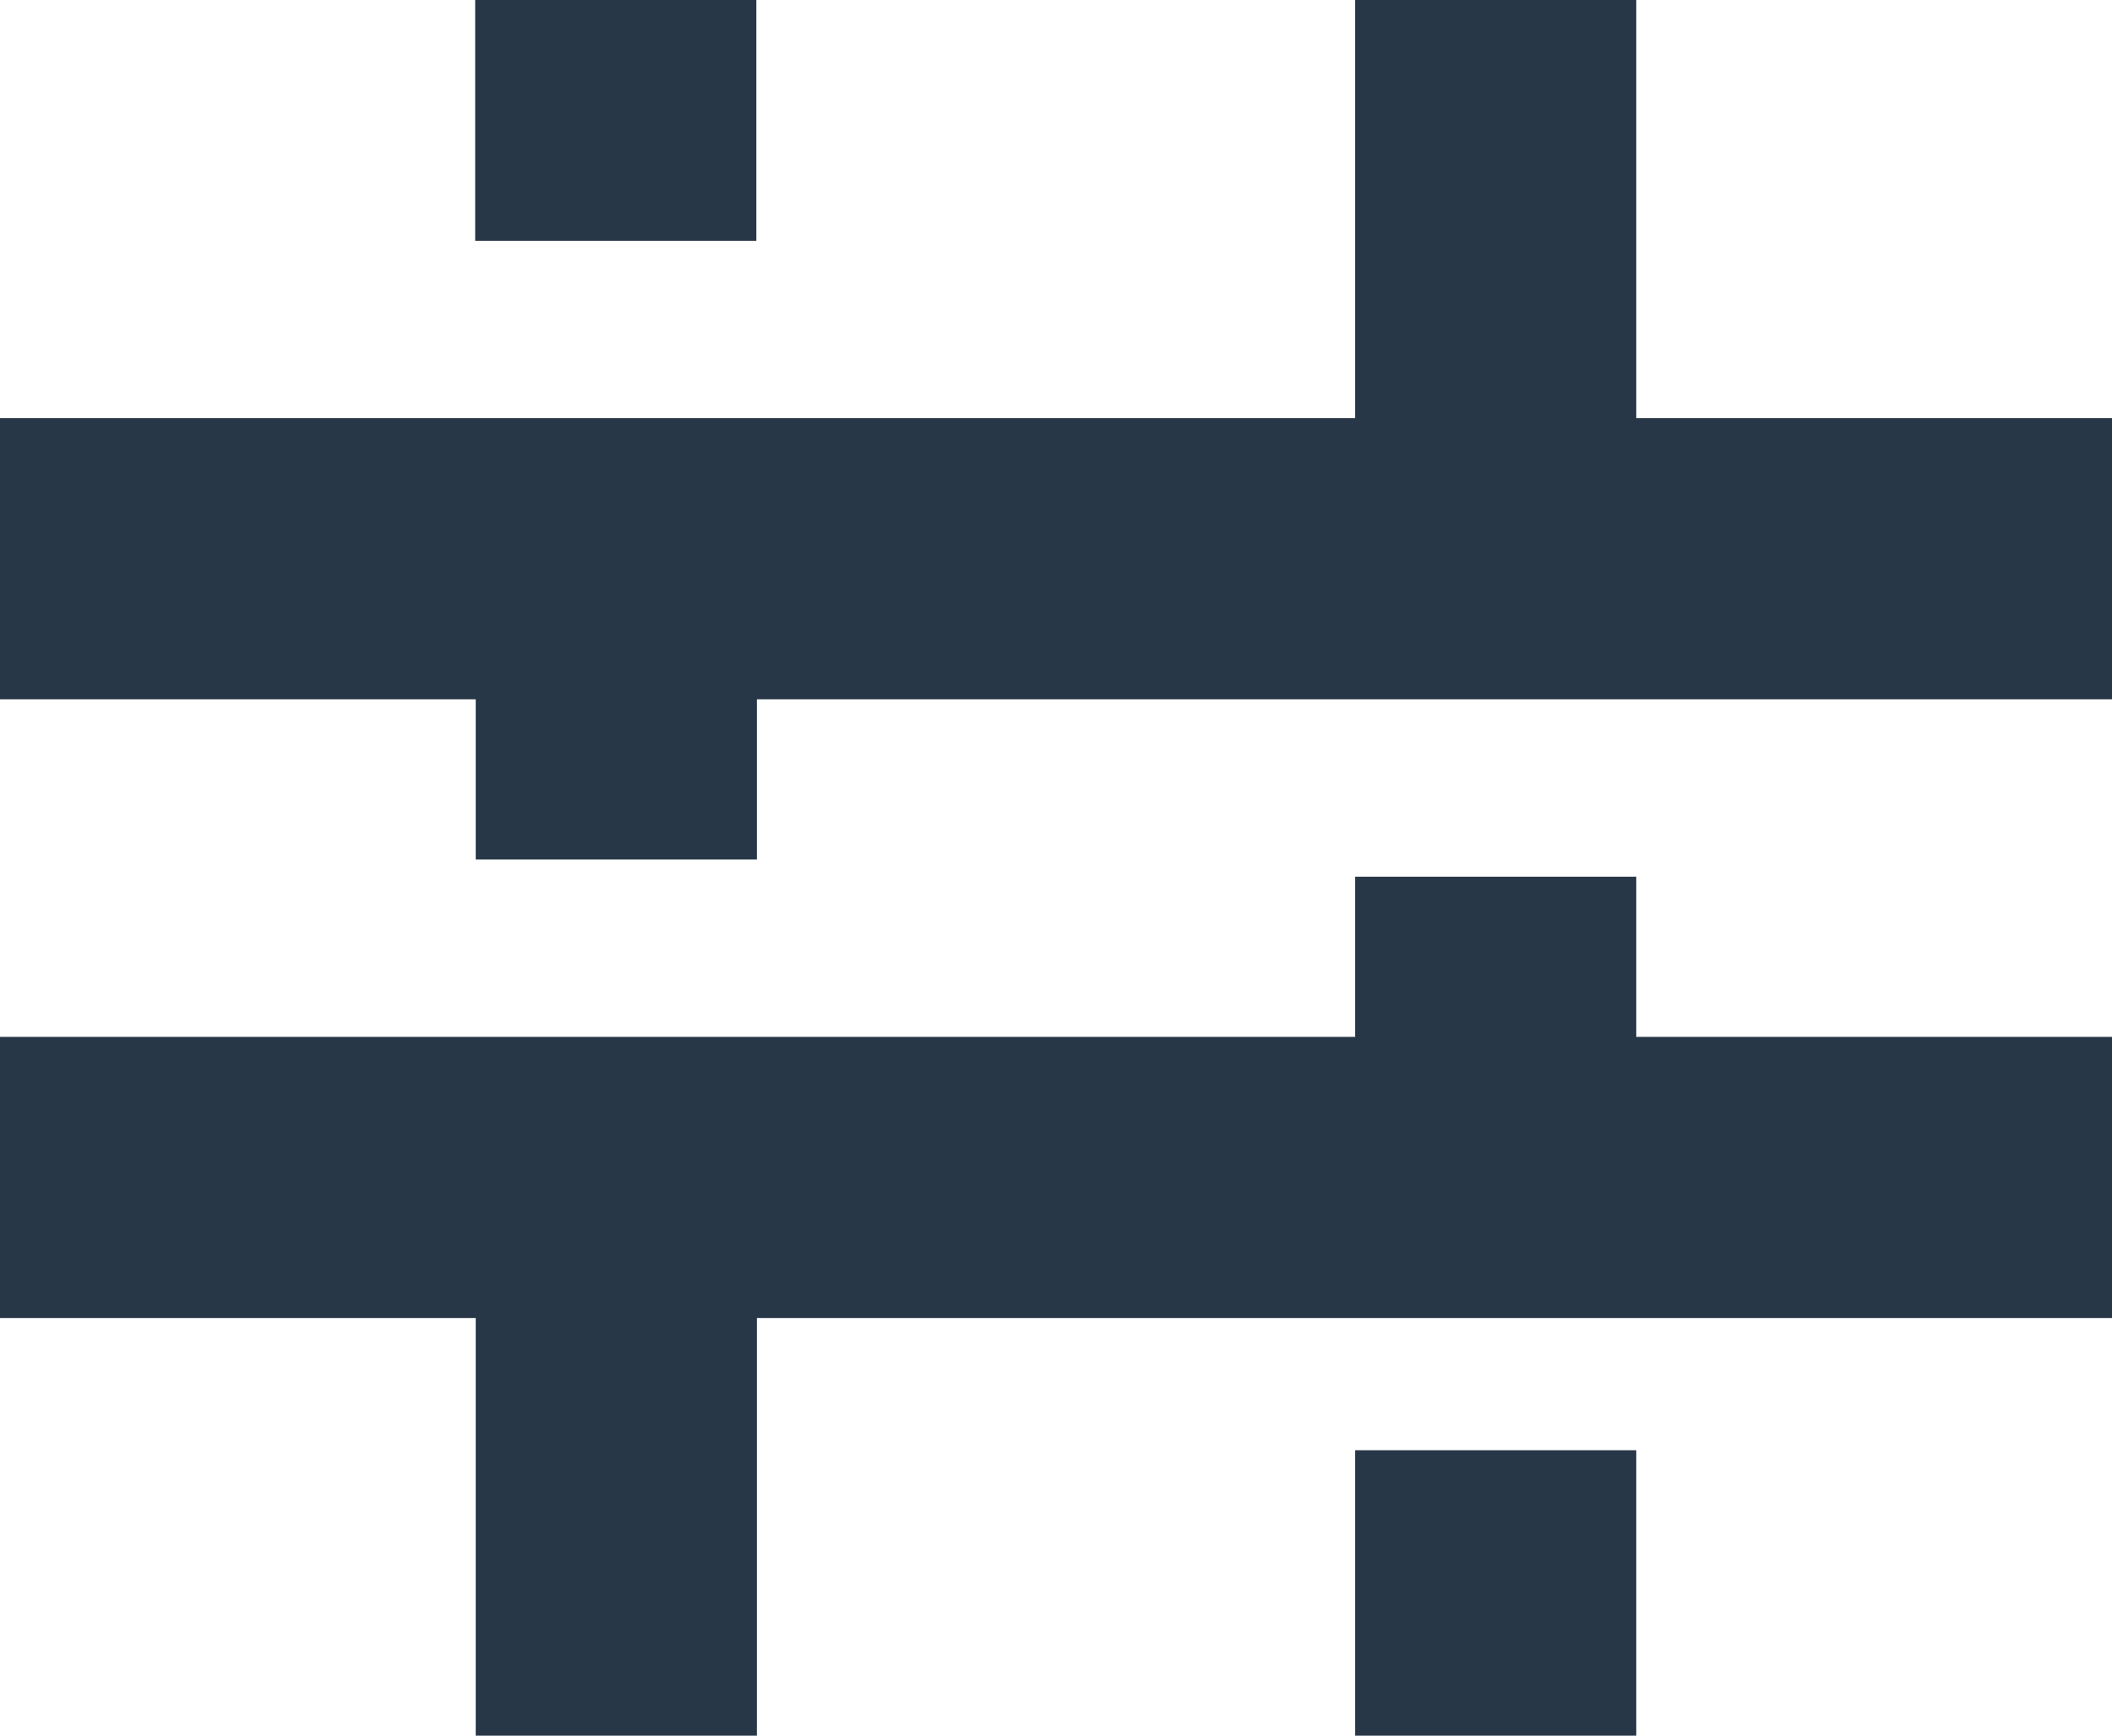
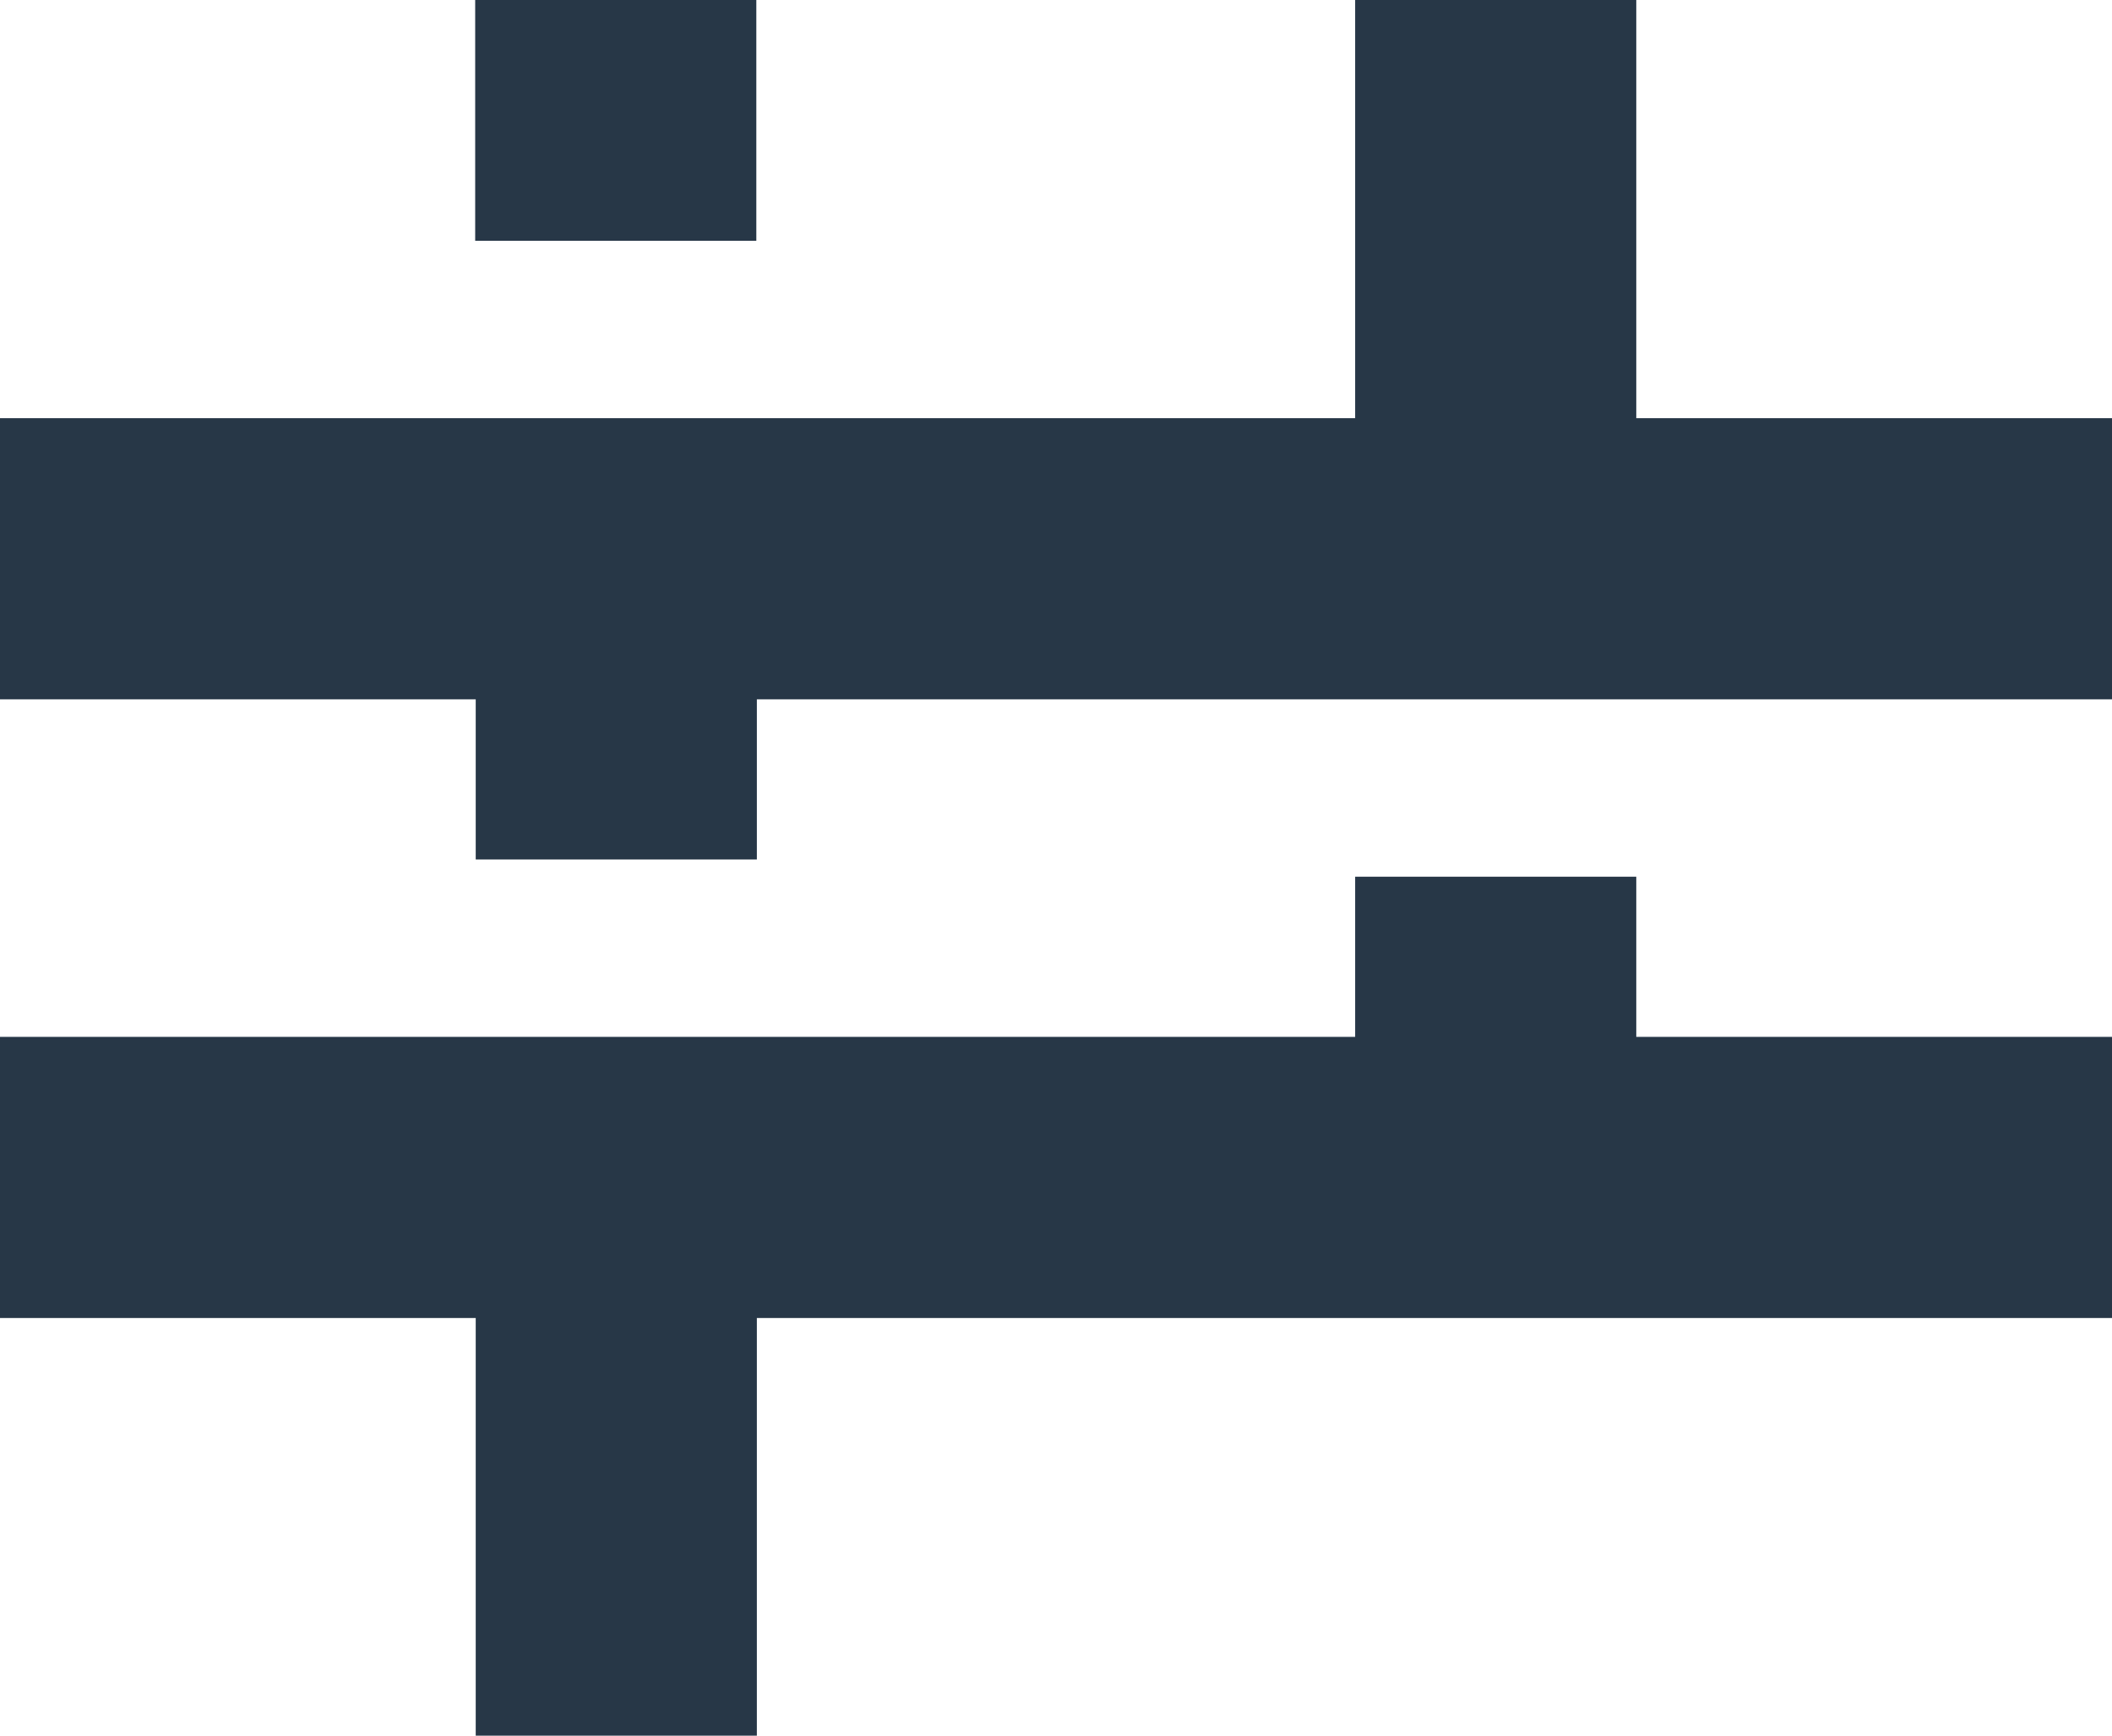
<svg xmlns="http://www.w3.org/2000/svg" viewBox="0 0 39.29 32.29">
  <defs>
    <style>.cls-1{fill:#273747;}</style>
  </defs>
  <title>rip-stop</title>
  <g id="Layer_2" data-name="Layer 2">
    <g id="Final_Icons" data-name="Final Icons">
      <rect class="cls-1" x="8.84" width="5.23" height="4.48" />
      <polygon class="cls-1" points="30.44 7.78 30.44 0 25.21 0 25.21 7.78 0 7.78 0 13.01 8.85 13.01 8.85 15.99 14.08 15.99 14.08 13.01 39.29 13.01 39.29 7.78 30.44 7.78" />
-       <rect class="cls-1" x="25.21" y="26.98" width="5.23" height="5.32" />
      <polygon class="cls-1" points="30.44 16.31 25.21 16.31 25.21 19.29 22.14 19.29 22.14 19.29 0 19.29 0 24.52 8.85 24.52 8.85 32.29 14.08 32.29 14.08 24.52 39.29 24.52 39.29 19.29 30.44 19.29 30.44 16.31" />
    </g>
  </g>
</svg>